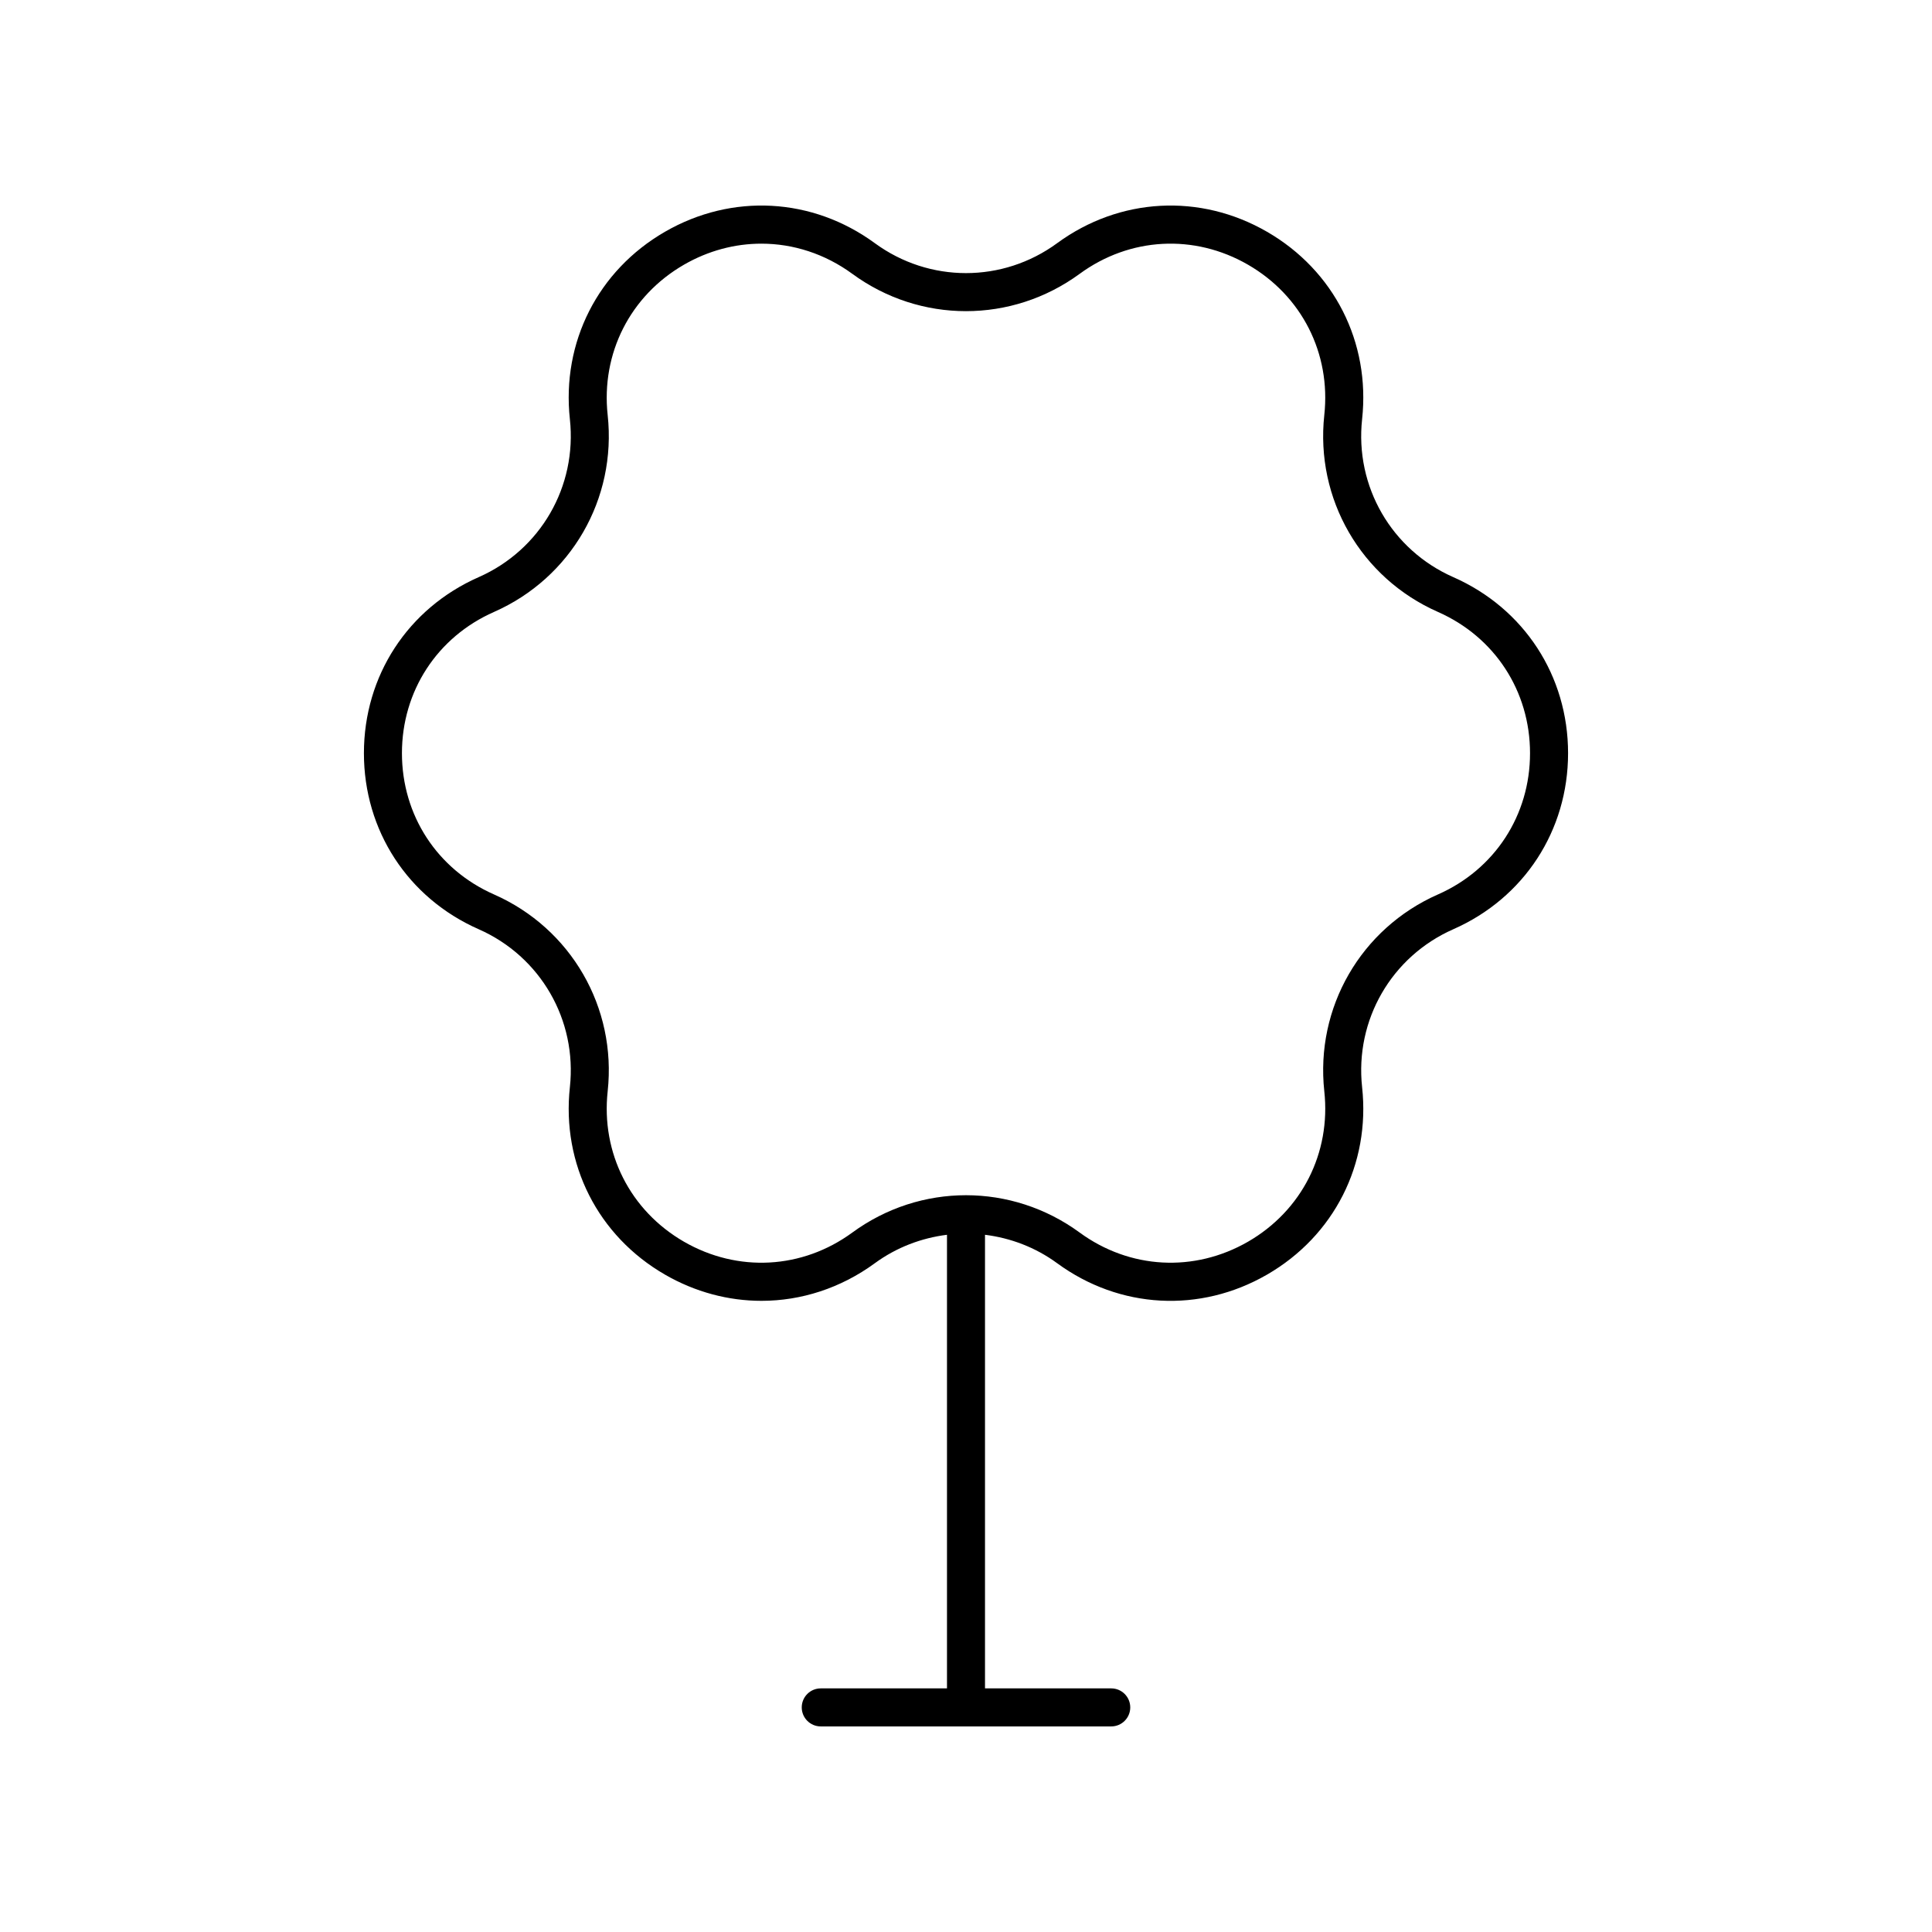
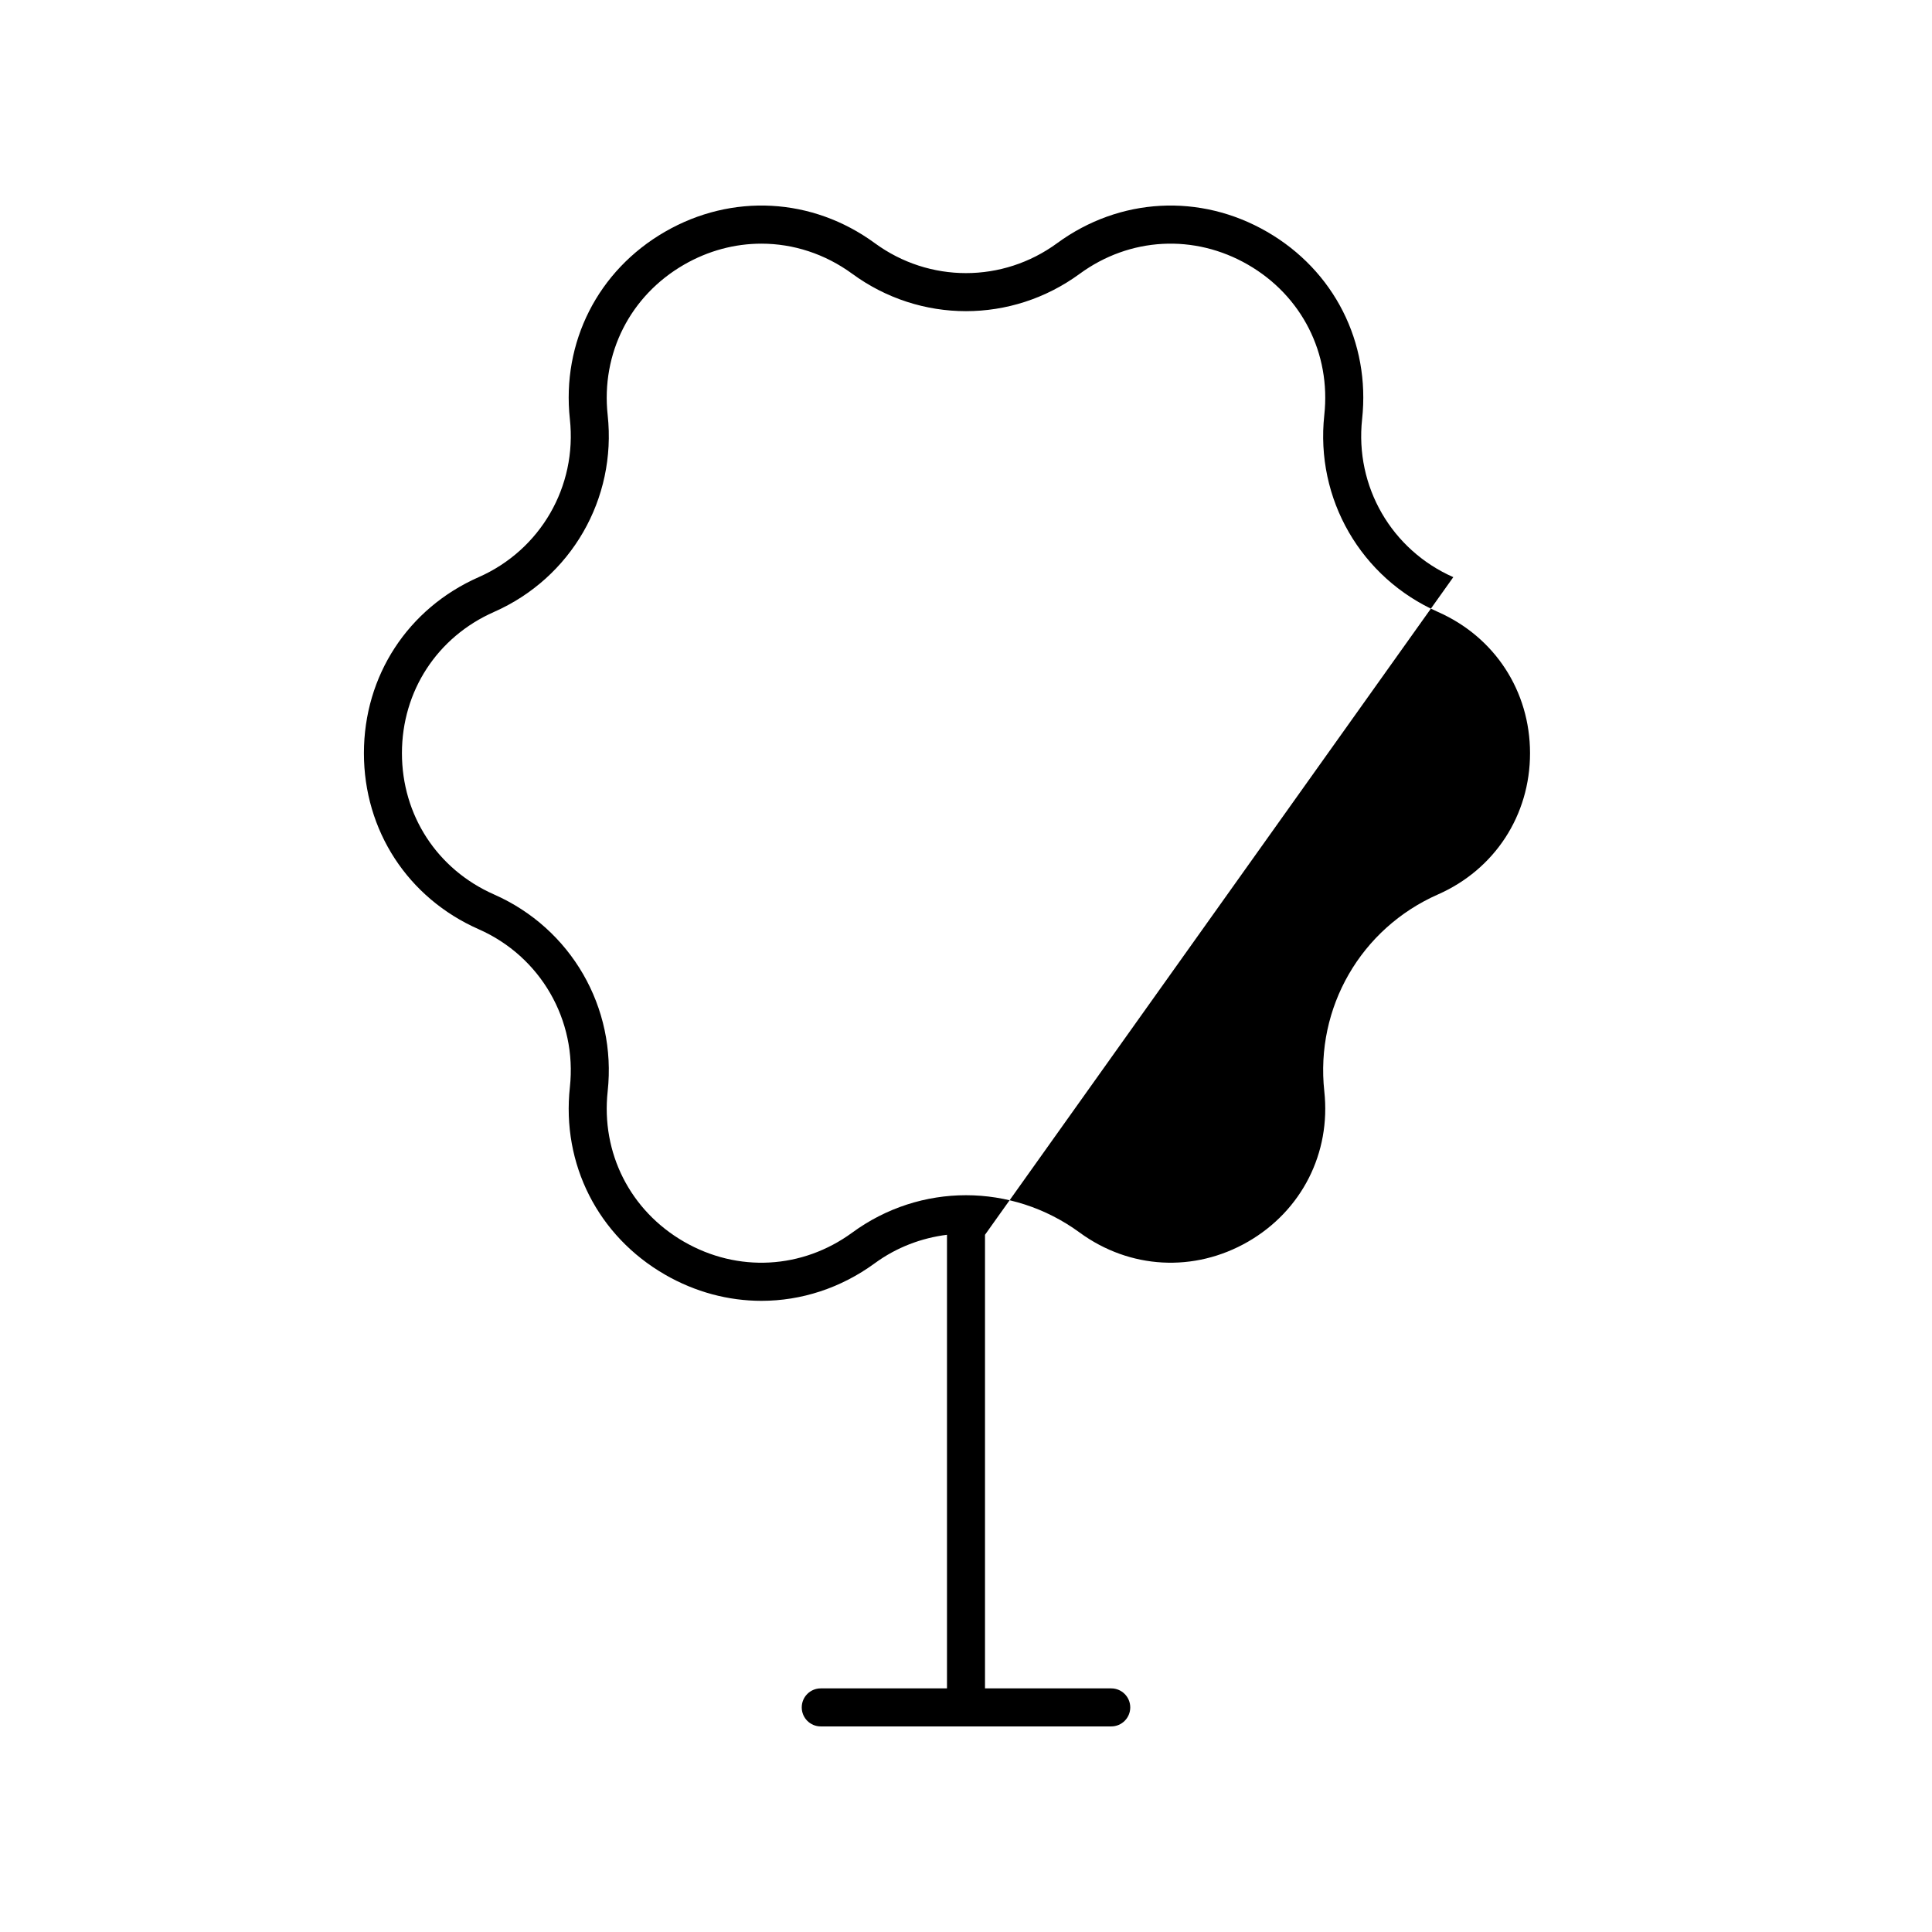
<svg xmlns="http://www.w3.org/2000/svg" fill="#000000" width="800px" height="800px" version="1.1" viewBox="144 144 512 512">
-   <path d="m529.14 296.95c-16.387-7.227-26.105-24.051-24.168-41.855 2.219-20.383-7.434-39.418-25.195-49.672-17.746-10.254-39.066-9.094-55.613 3.012v0.004c-14.453 10.582-33.879 10.586-48.336-0.004-16.547-12.109-37.855-13.266-55.609-3.012-17.762 10.254-27.414 29.285-25.195 49.672 1.938 17.809-7.777 34.629-24.168 41.855-18.762 8.273-30.414 26.148-30.414 46.652 0 20.504 11.656 38.383 30.414 46.652 16.395 7.227 26.105 24.051 24.168 41.859-2.219 20.383 7.434 39.414 25.191 49.668 8.055 4.648 16.836 6.953 25.574 6.953 10.527 0 21-3.348 30.043-9.965 5.789-4.234 12.383-6.695 19.129-7.539v120.21h-33.453c-2.785 0-5.039 2.254-5.039 5.039 0 2.781 2.254 5.039 5.039 5.039h76.98c2.785 0 5.039-2.254 5.039-5.039 0-2.781-2.254-5.039-5.039-5.039h-33.453v-120.21c6.746 0.844 13.34 3.301 19.129 7.543 16.547 12.113 37.855 13.27 55.617 3.012 17.758-10.254 27.41-29.285 25.191-49.668-1.938-17.809 7.773-34.633 24.168-41.859 18.762-8.273 30.414-26.148 30.414-46.652 0-20.508-11.656-38.383-30.414-46.656zm-4.066 84.086c-20.43 9.008-32.531 29.973-30.121 52.168 1.781 16.355-5.969 31.629-20.211 39.855-14.258 8.219-31.344 7.293-44.625-2.422-18.016-13.188-42.223-13.191-60.242 0-13.285 9.723-30.371 10.641-44.625 2.422-14.242-8.227-21.992-23.496-20.211-39.855 2.41-22.195-9.691-43.16-30.121-52.168-15.051-6.637-24.402-20.98-24.402-37.434 0-16.453 9.352-30.797 24.402-37.434 20.43-9.008 32.531-29.969 30.121-52.164-1.781-16.359 5.969-31.629 20.215-39.855 6.461-3.731 13.504-5.578 20.516-5.578 8.449 0 16.848 2.688 24.102 7.996 18.016 13.191 42.223 13.188 60.242 0.004 13.277-9.727 30.375-10.648 44.621-2.422 14.25 8.23 21.996 23.496 20.215 39.855-2.41 22.195 9.691 43.156 30.121 52.164 15.051 6.637 24.402 20.98 24.402 37.434 0.004 16.453-9.348 30.797-24.398 37.434z" />
+   <path d="m529.14 296.95c-16.387-7.227-26.105-24.051-24.168-41.855 2.219-20.383-7.434-39.418-25.195-49.672-17.746-10.254-39.066-9.094-55.613 3.012v0.004c-14.453 10.582-33.879 10.586-48.336-0.004-16.547-12.109-37.855-13.266-55.609-3.012-17.762 10.254-27.414 29.285-25.195 49.672 1.938 17.809-7.777 34.629-24.168 41.855-18.762 8.273-30.414 26.148-30.414 46.652 0 20.504 11.656 38.383 30.414 46.652 16.395 7.227 26.105 24.051 24.168 41.859-2.219 20.383 7.434 39.414 25.191 49.668 8.055 4.648 16.836 6.953 25.574 6.953 10.527 0 21-3.348 30.043-9.965 5.789-4.234 12.383-6.695 19.129-7.539v120.21h-33.453c-2.785 0-5.039 2.254-5.039 5.039 0 2.781 2.254 5.039 5.039 5.039h76.98c2.785 0 5.039-2.254 5.039-5.039 0-2.781-2.254-5.039-5.039-5.039h-33.453v-120.21zm-4.066 84.086c-20.43 9.008-32.531 29.973-30.121 52.168 1.781 16.355-5.969 31.629-20.211 39.855-14.258 8.219-31.344 7.293-44.625-2.422-18.016-13.188-42.223-13.191-60.242 0-13.285 9.723-30.371 10.641-44.625 2.422-14.242-8.227-21.992-23.496-20.211-39.855 2.41-22.195-9.691-43.16-30.121-52.168-15.051-6.637-24.402-20.98-24.402-37.434 0-16.453 9.352-30.797 24.402-37.434 20.43-9.008 32.531-29.969 30.121-52.164-1.781-16.359 5.969-31.629 20.215-39.855 6.461-3.731 13.504-5.578 20.516-5.578 8.449 0 16.848 2.688 24.102 7.996 18.016 13.191 42.223 13.188 60.242 0.004 13.277-9.727 30.375-10.648 44.621-2.422 14.25 8.23 21.996 23.496 20.215 39.855-2.41 22.195 9.691 43.156 30.121 52.164 15.051 6.637 24.402 20.98 24.402 37.434 0.004 16.453-9.348 30.797-24.398 37.434z" />
</svg>